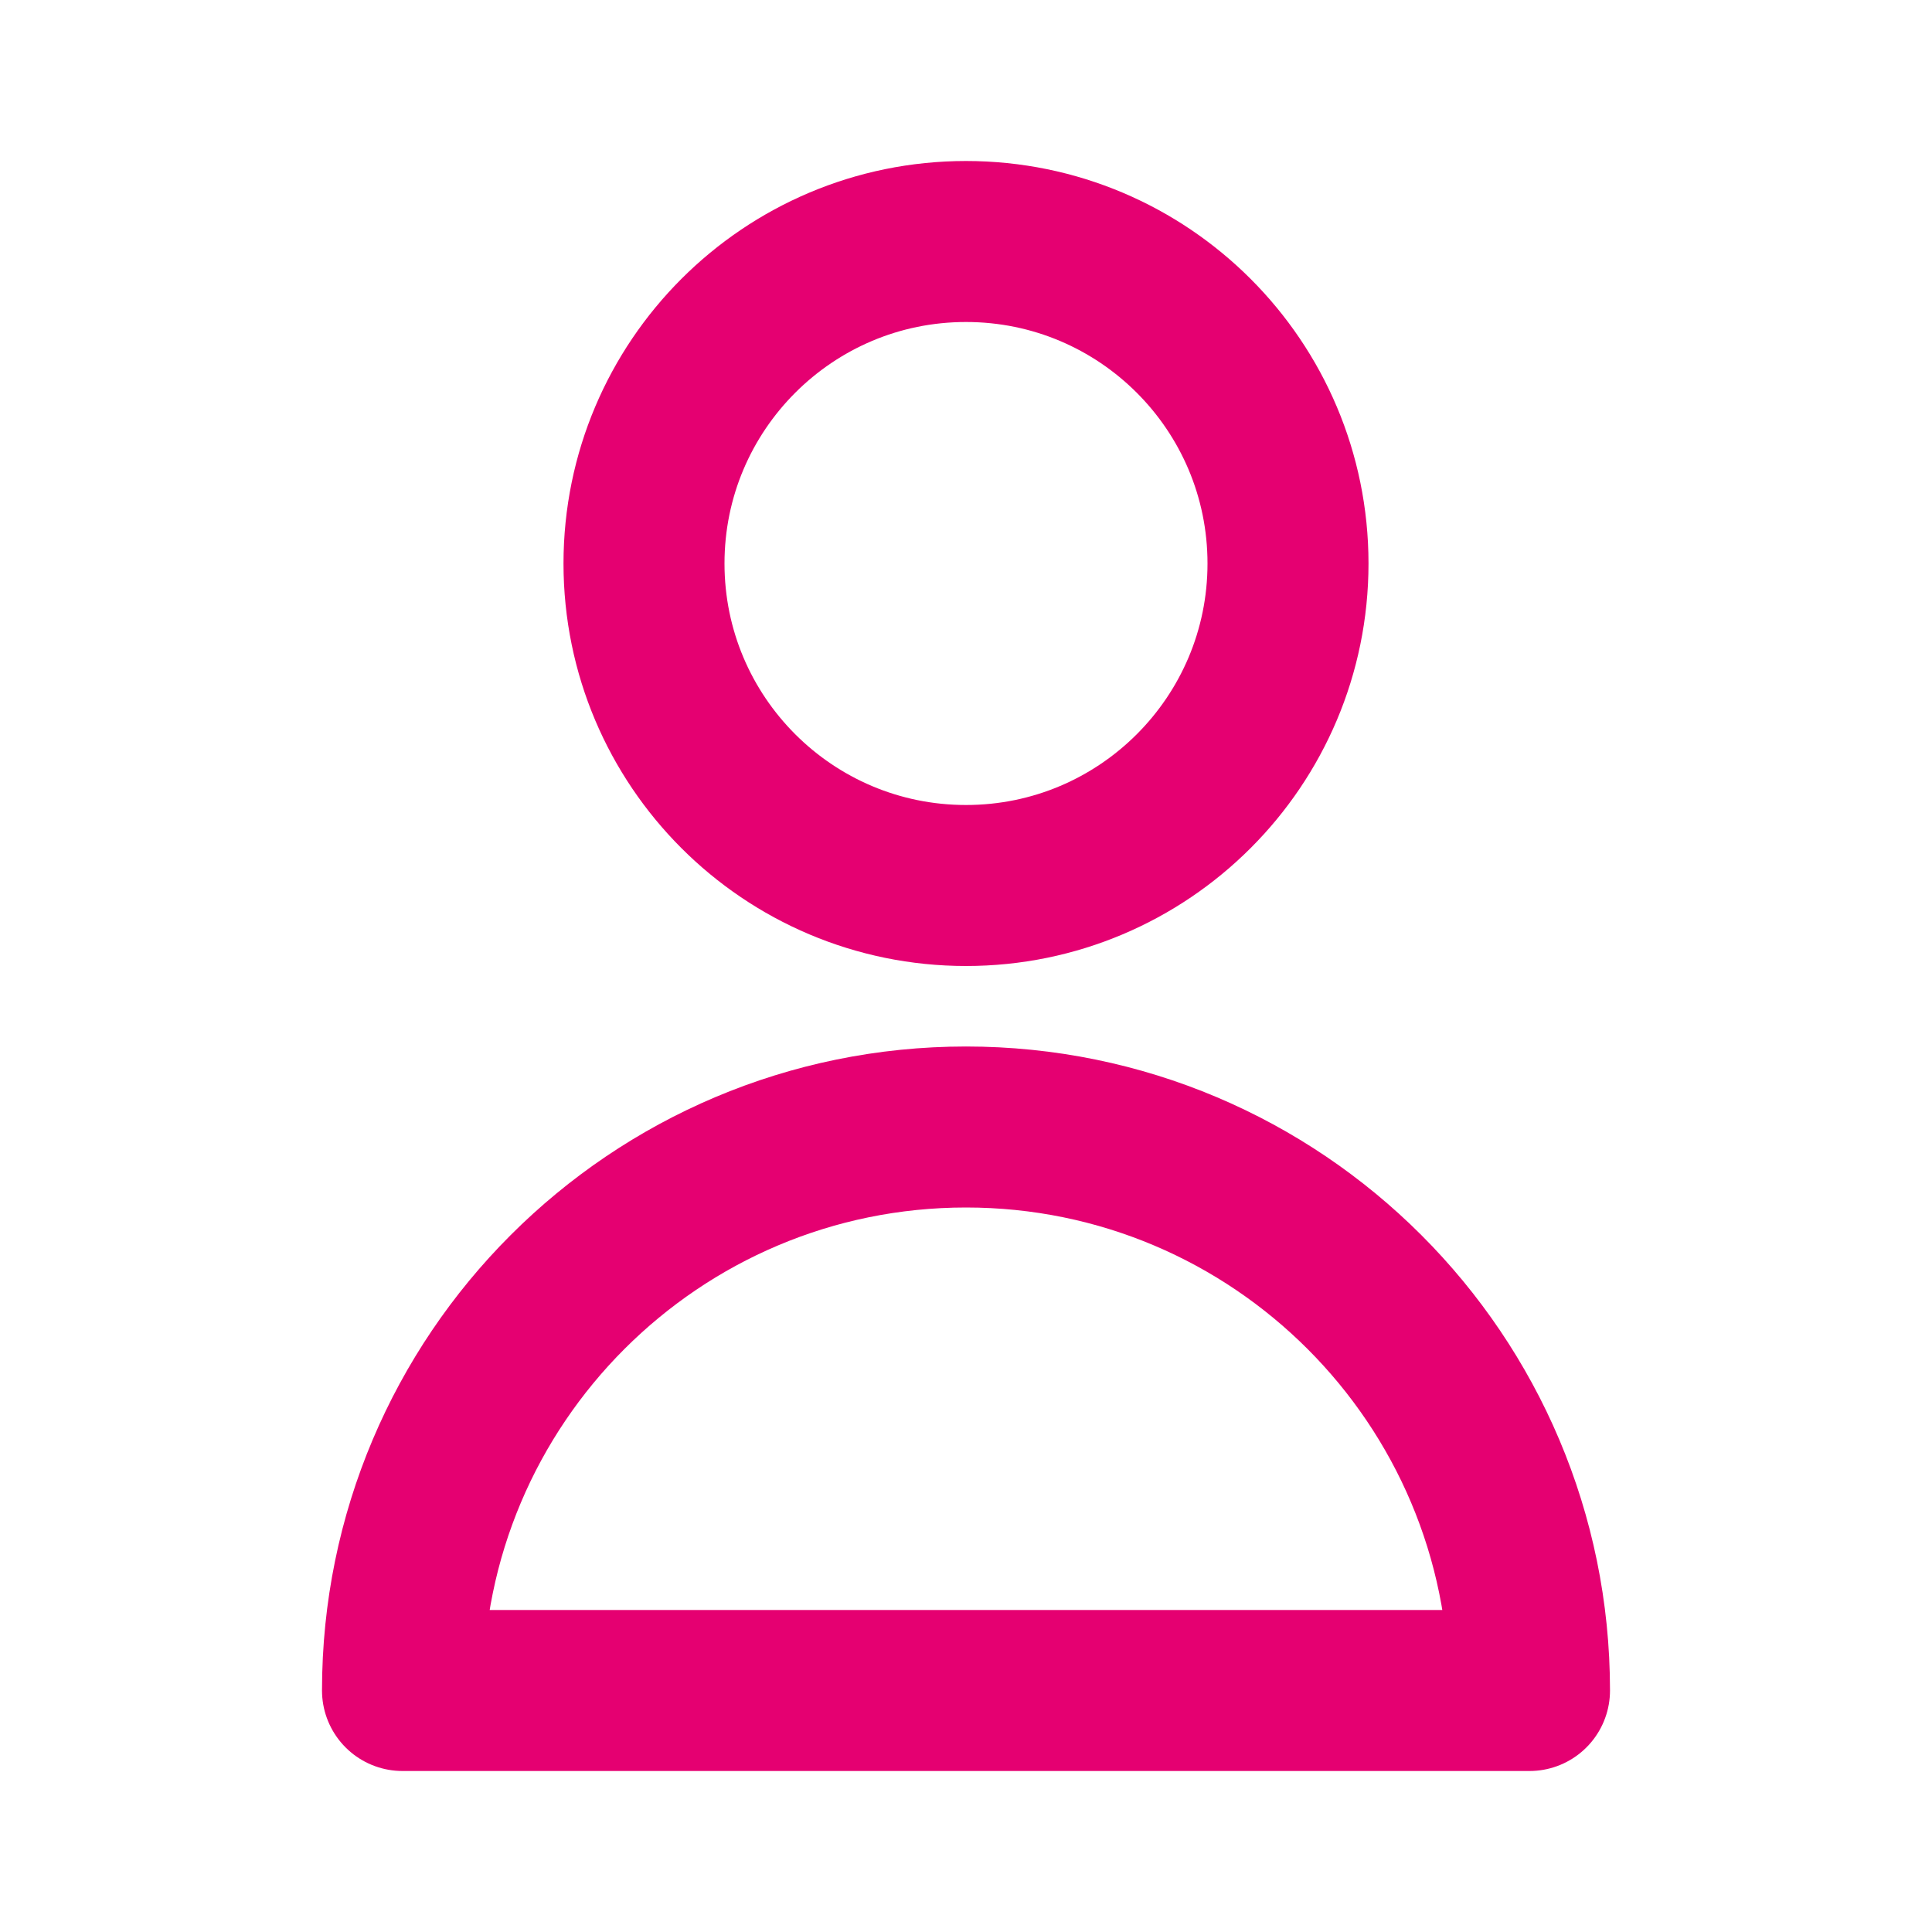
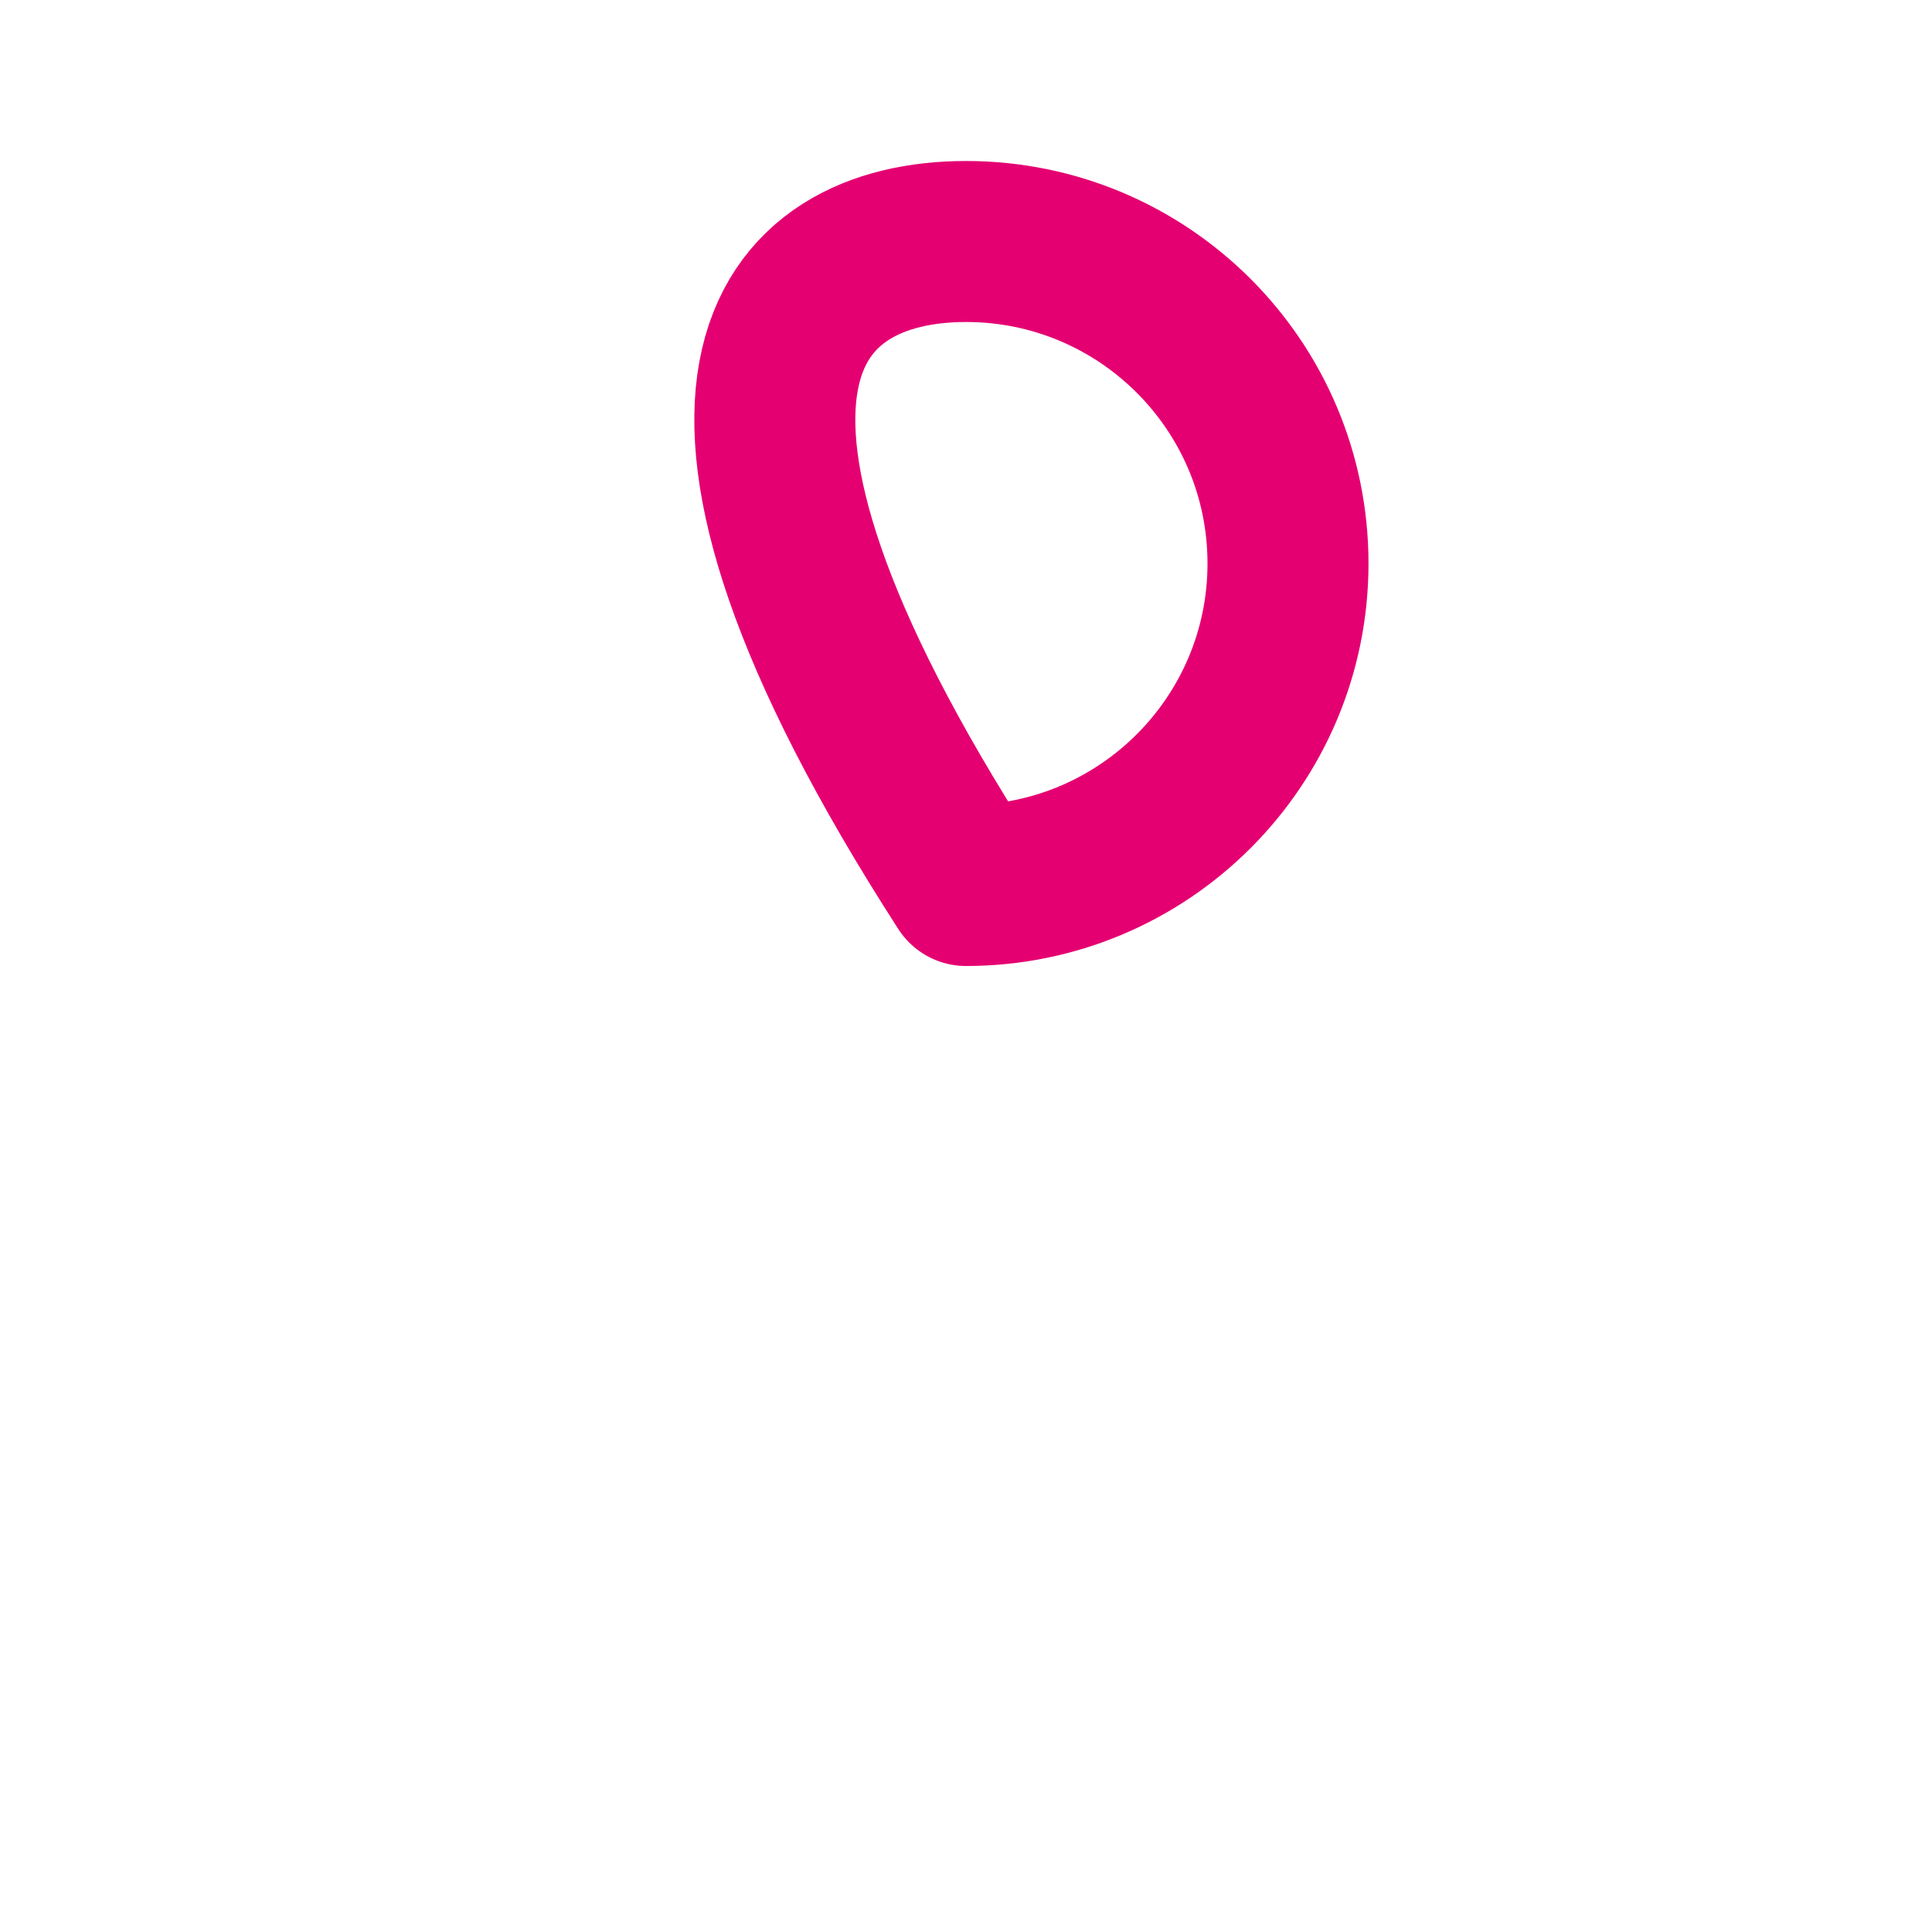
<svg xmlns="http://www.w3.org/2000/svg" width="24" height="24" viewBox="0 0 24 24" fill="none">
-   <path d="M16 7C16 9.209 14.209 11 12 11C9.791 11 8 9.209 8 7C8 4.791 9.791 3 12 3C14.209 3 16 4.791 16 7Z" stroke="#E50071" stroke-width="2" stroke-linecap="round" stroke-linejoin="round" />
-   <path d="M12 14C8.134 14 5 17.134 5 21H19C19 17.134 15.866 14 12 14Z" stroke="#E50071" stroke-width="2" stroke-linecap="round" stroke-linejoin="round" />
+   <path d="M16 7C16 9.209 14.209 11 12 11C8 4.791 9.791 3 12 3C14.209 3 16 4.791 16 7Z" stroke="#E50071" stroke-width="2" stroke-linecap="round" stroke-linejoin="round" />
</svg>